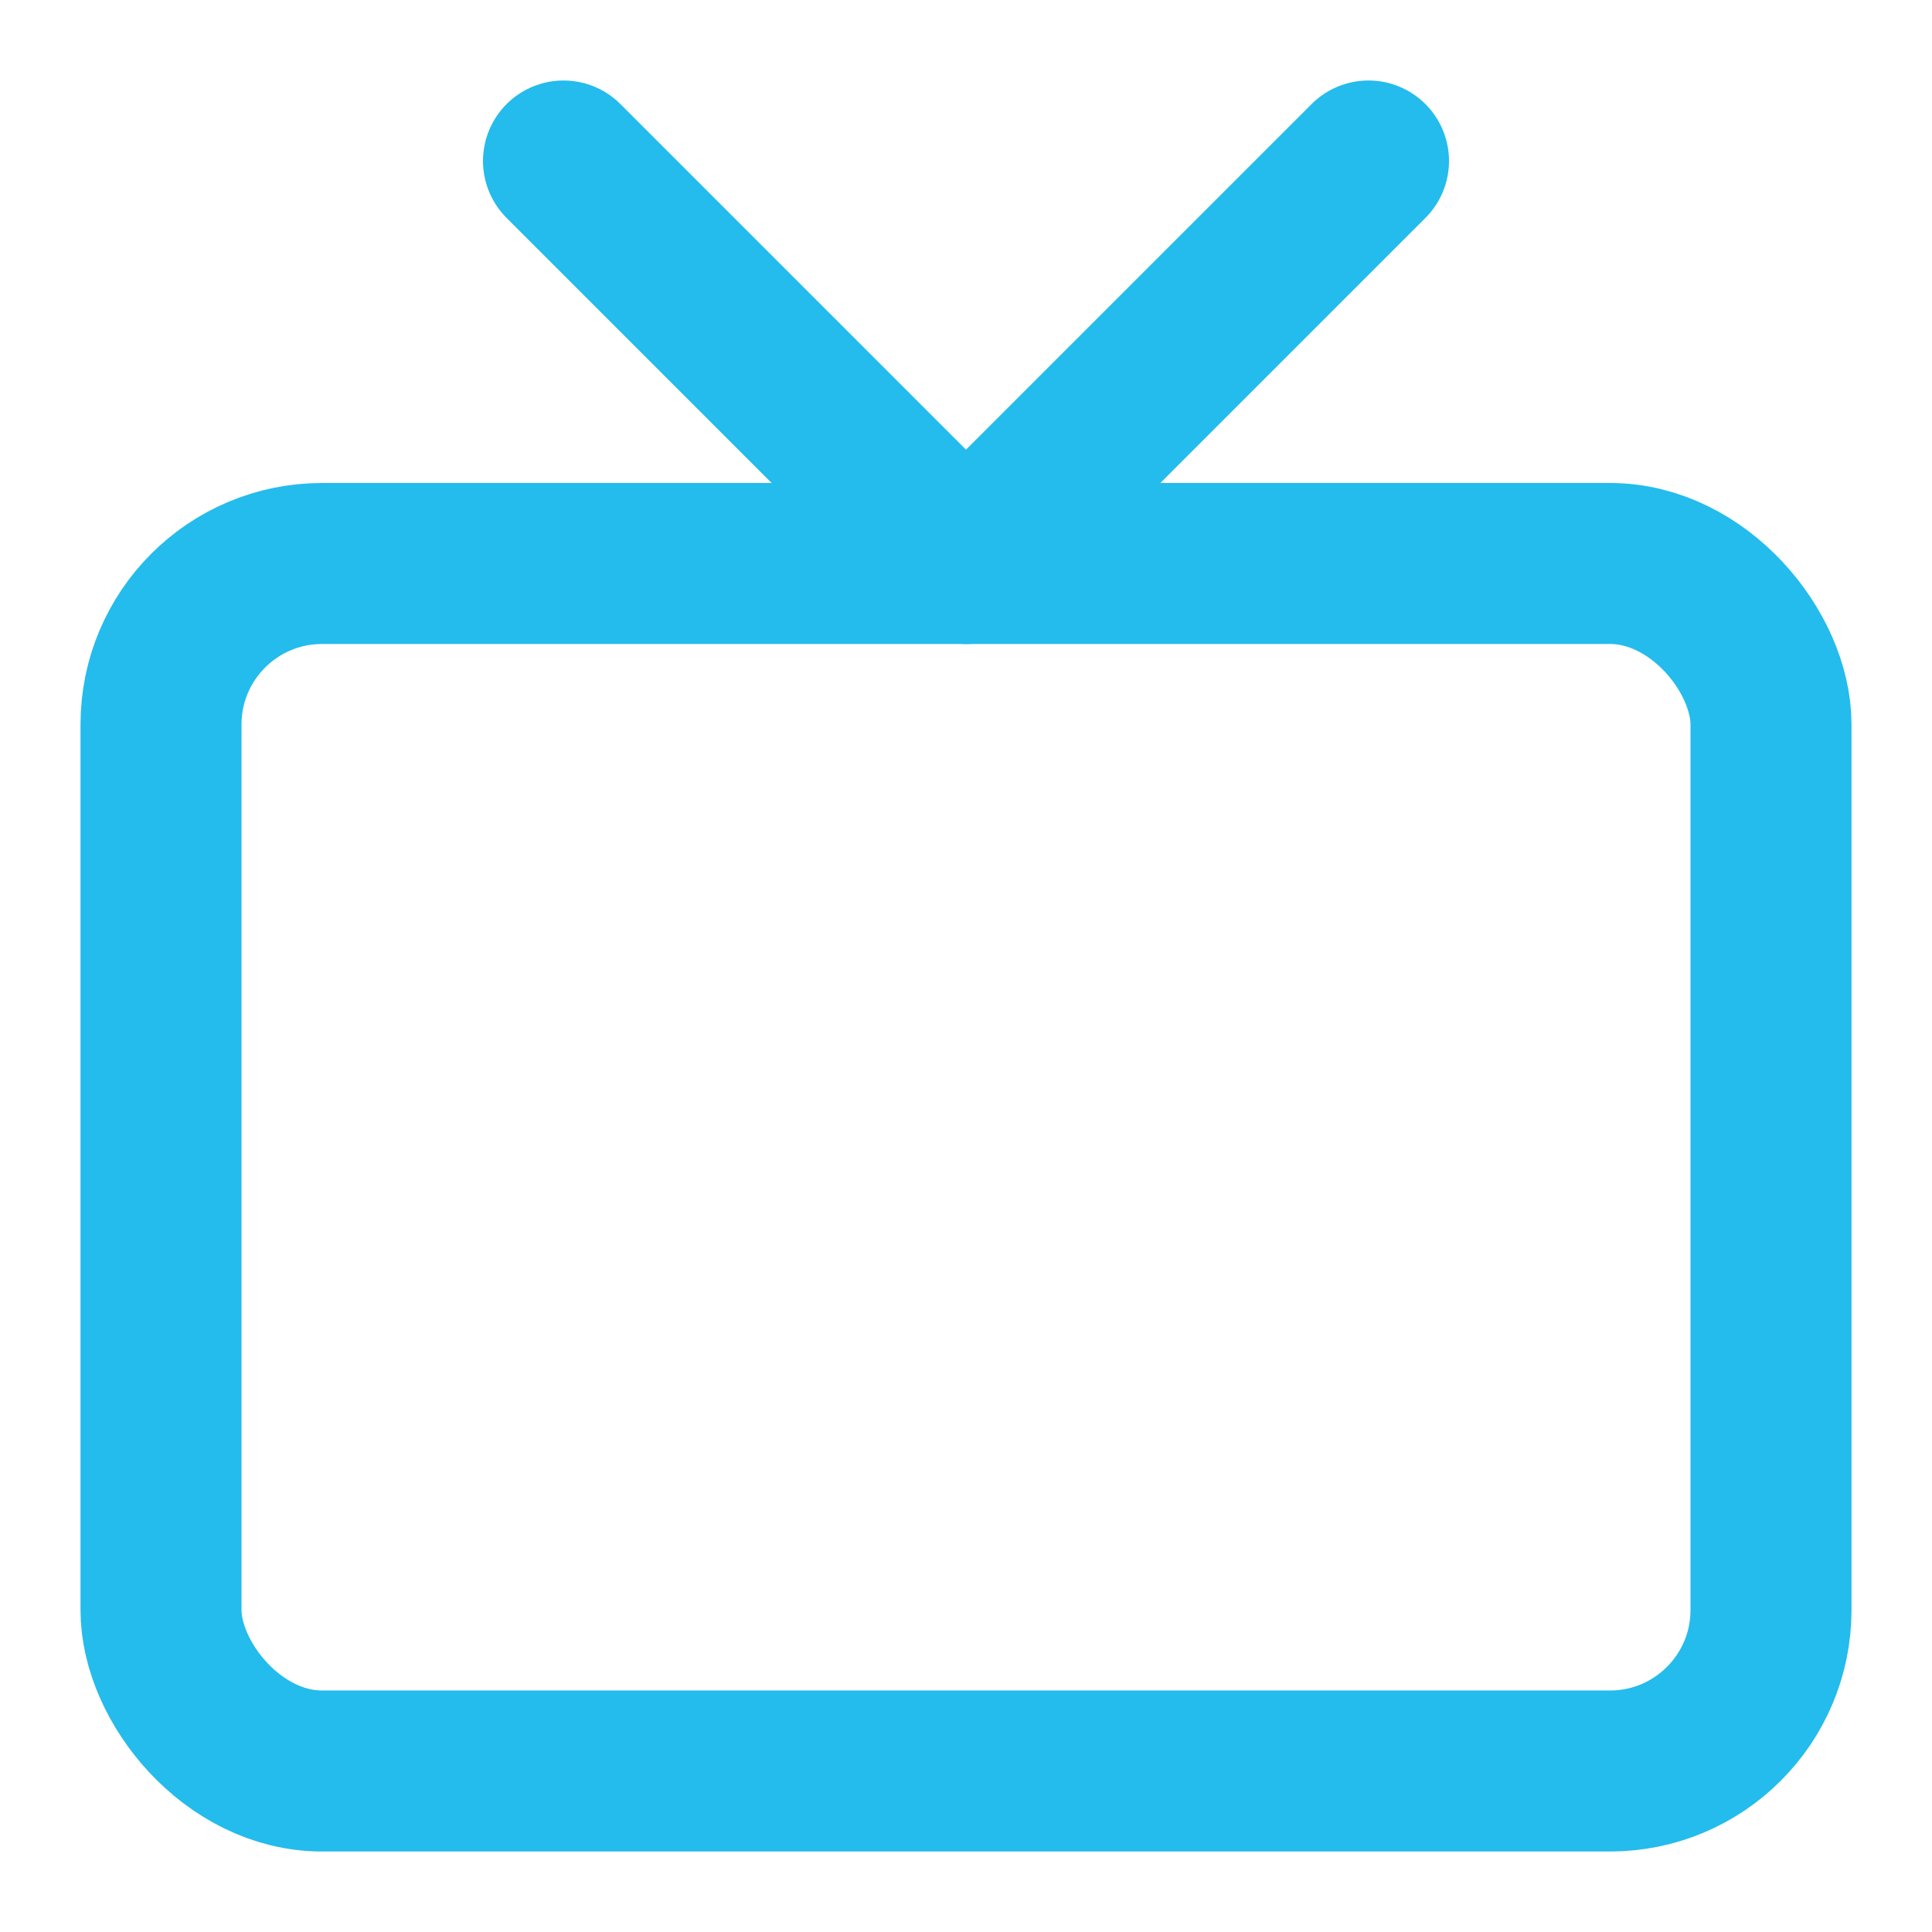
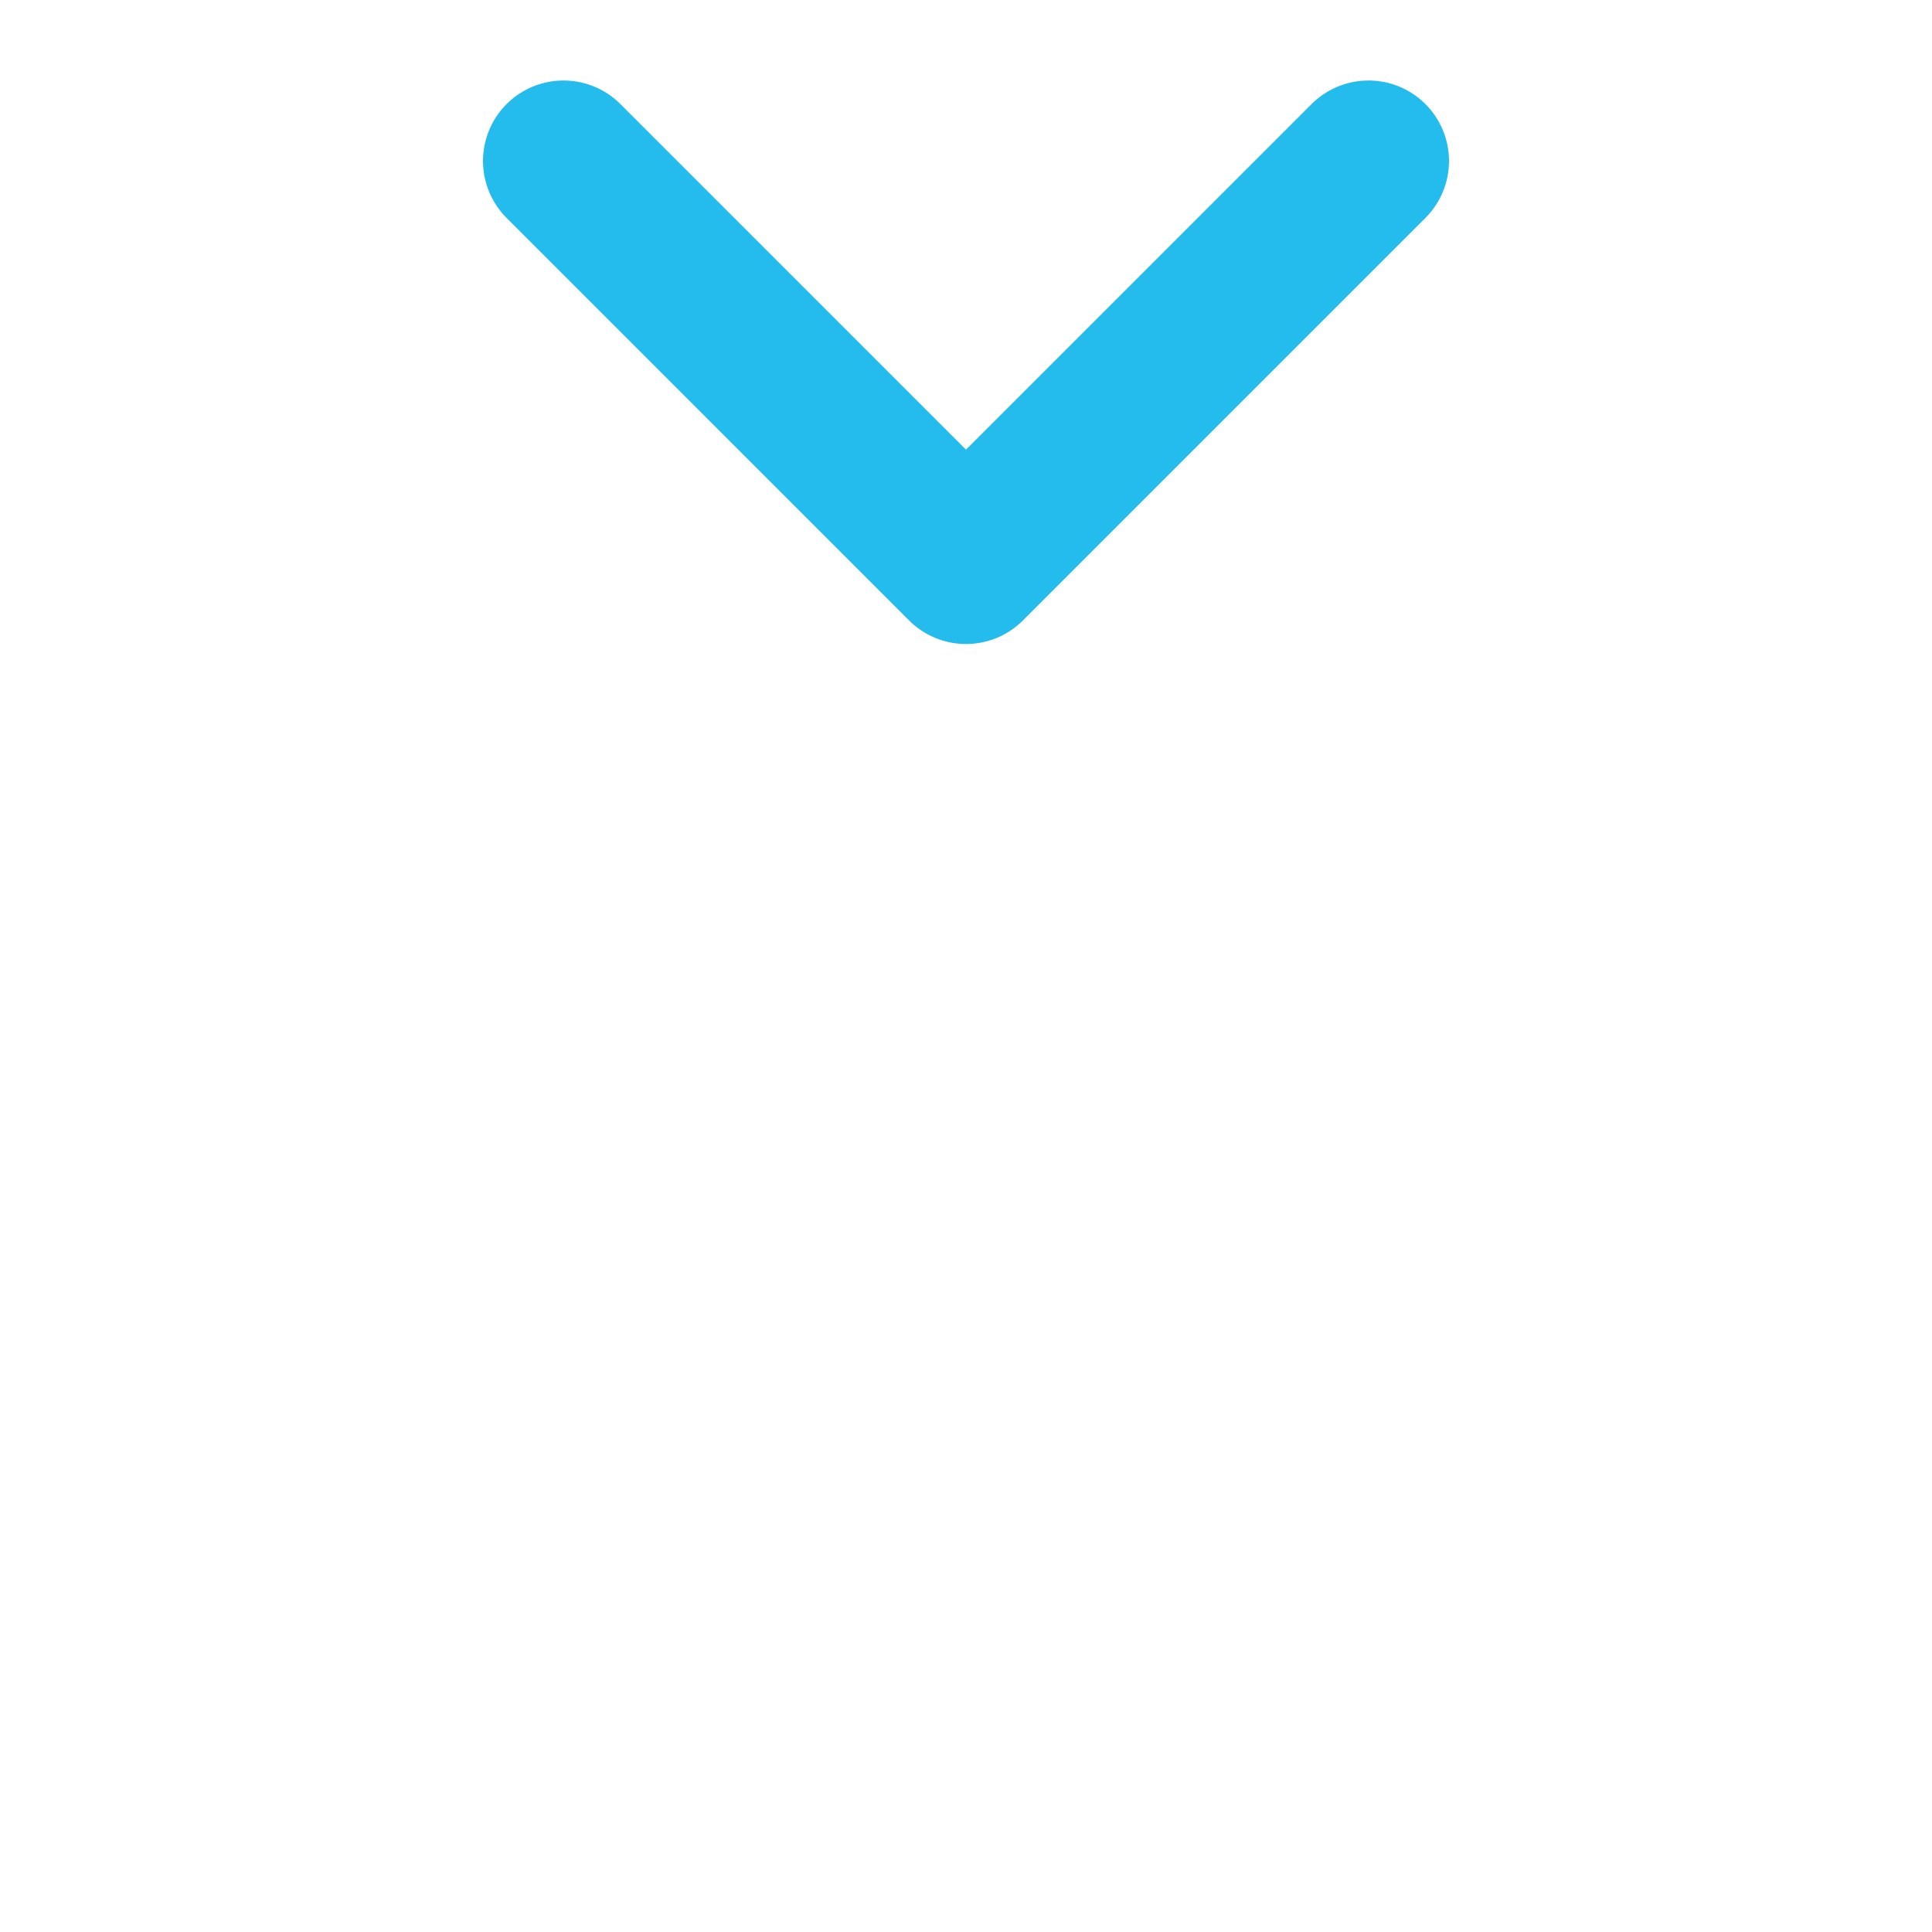
<svg xmlns="http://www.w3.org/2000/svg" width="24" height="24" viewBox="0 0 24 24" fill="none" stroke="#23bcec" stroke-width="2" stroke-linecap="round" stroke-linejoin="round" class="feather feather-tv">
-   <rect x="2" y="7" width="20" height="15" rx="2" ry="2" />
  <polyline points="17 2 12 7 7 2" />
</svg>